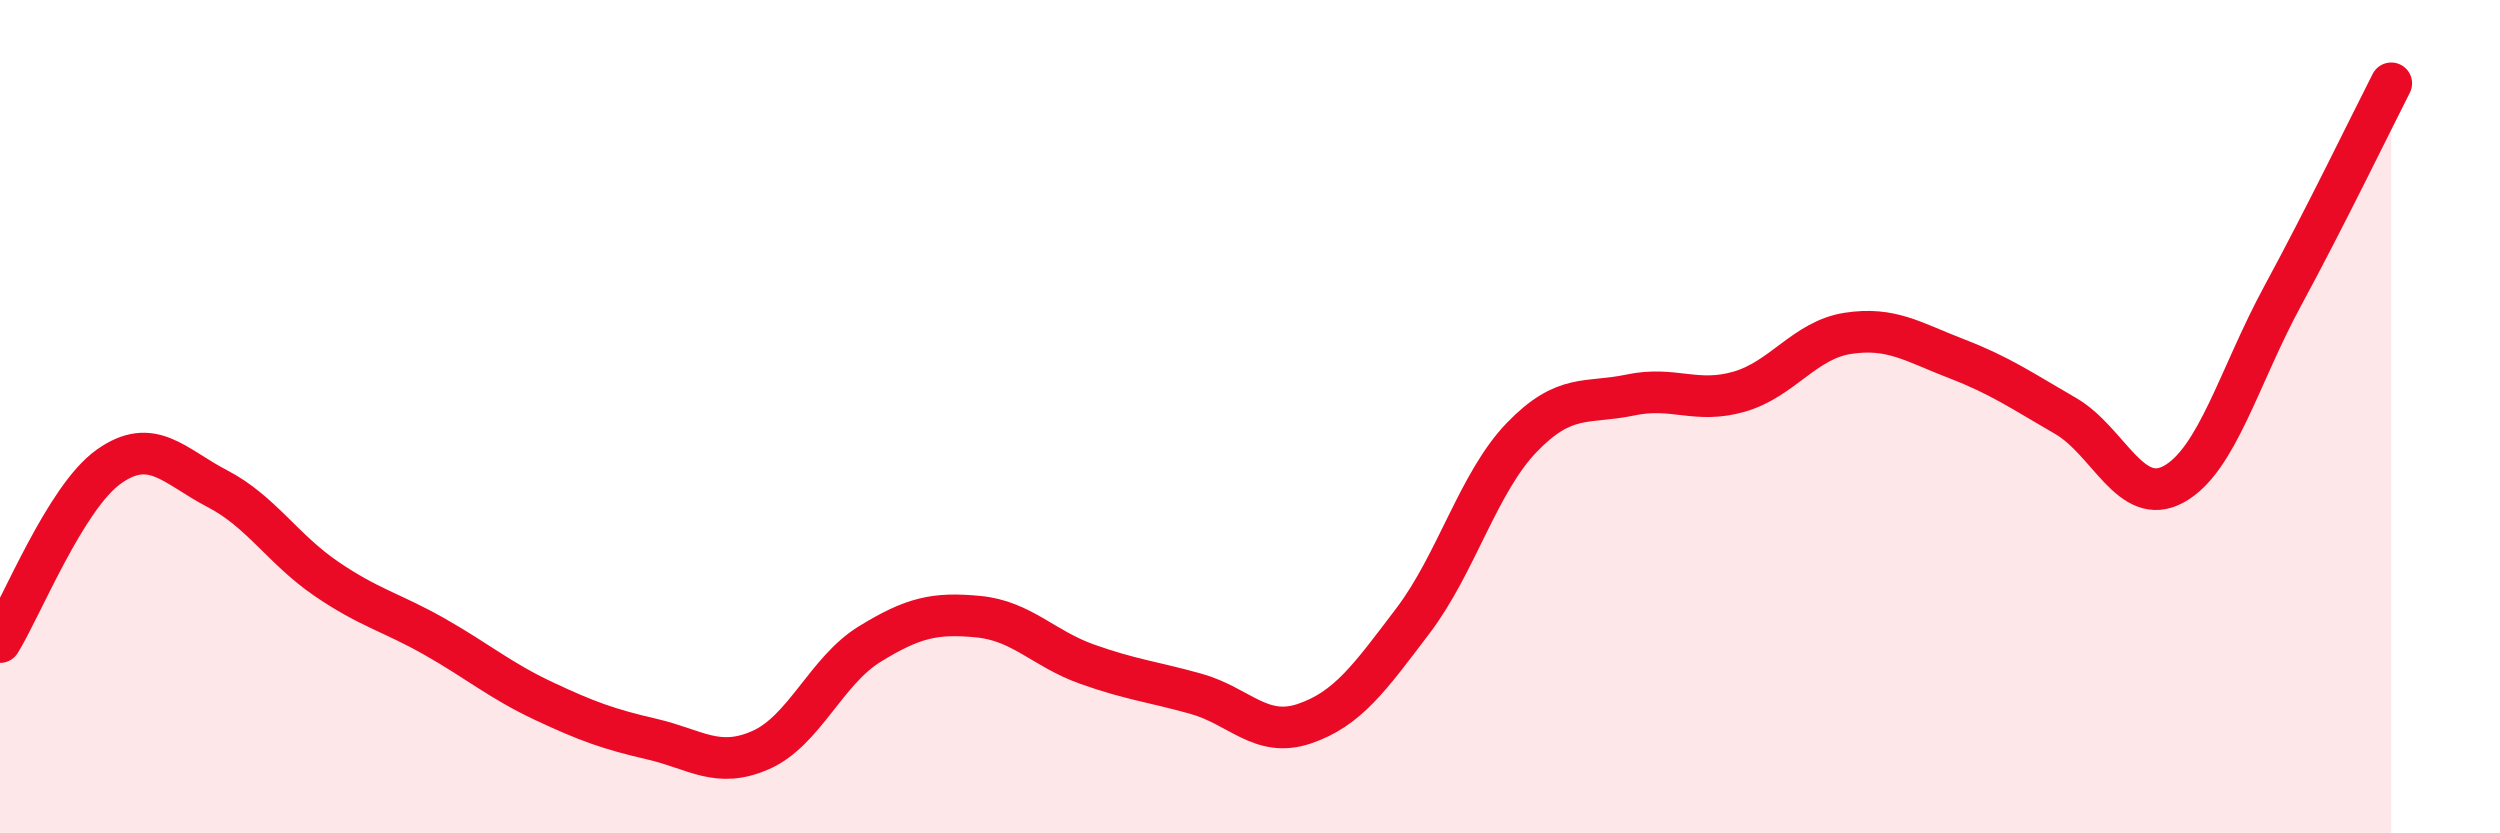
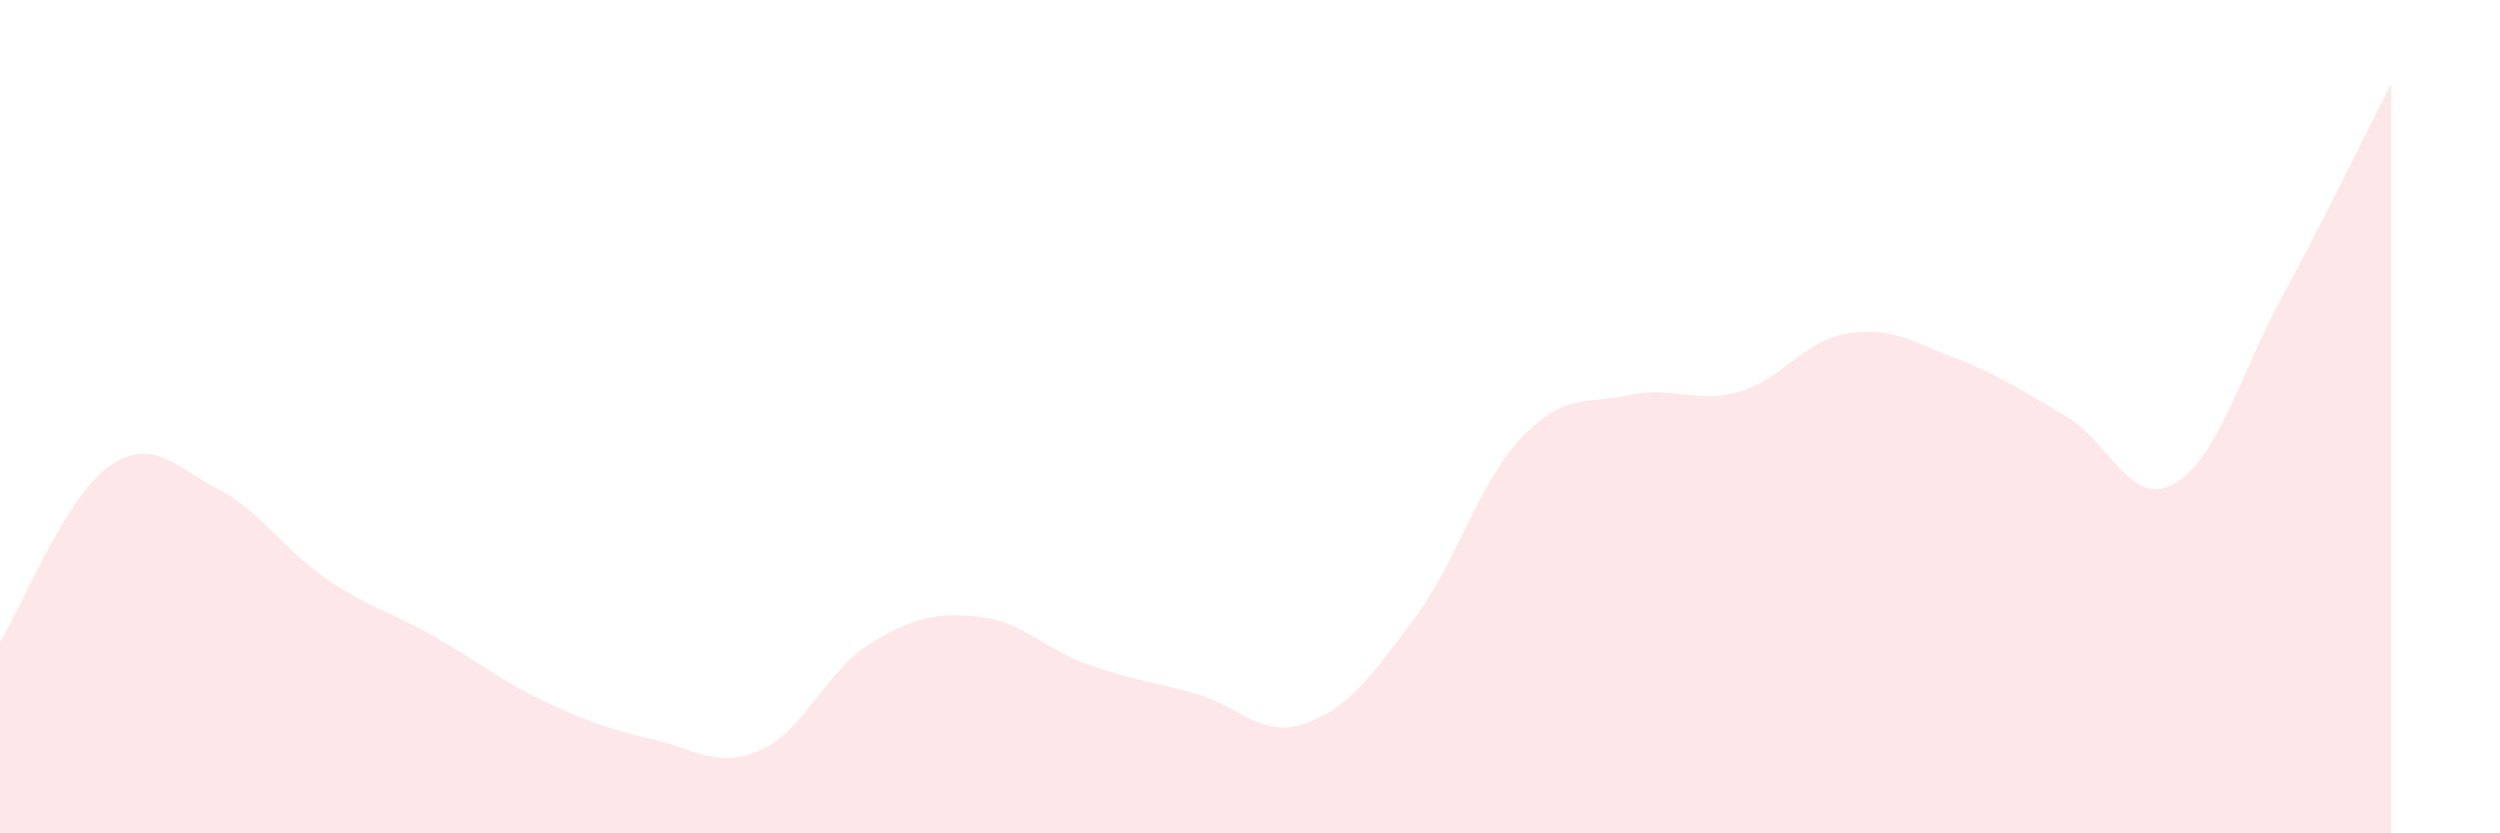
<svg xmlns="http://www.w3.org/2000/svg" width="60" height="20" viewBox="0 0 60 20">
  <path d="M 0,15.41 C 0.52,14.57 1.57,11.94 2.61,11.2 C 3.65,10.46 4.18,11.19 5.22,11.73 C 6.26,12.27 6.79,13.18 7.83,13.89 C 8.87,14.6 9.39,14.69 10.43,15.28 C 11.47,15.87 12,16.33 13.04,16.82 C 14.08,17.31 14.61,17.5 15.65,17.74 C 16.69,17.98 17.22,18.46 18.26,18 C 19.3,17.54 19.83,16.1 20.87,15.46 C 21.91,14.82 22.44,14.7 23.48,14.8 C 24.52,14.9 25.05,15.57 26.09,15.94 C 27.13,16.31 27.66,16.36 28.7,16.65 C 29.74,16.94 30.26,17.72 31.3,17.37 C 32.34,17.02 32.87,16.27 33.91,14.9 C 34.95,13.53 35.48,11.58 36.52,10.5 C 37.56,9.42 38.09,9.7 39.13,9.48 C 40.17,9.26 40.7,9.7 41.74,9.4 C 42.78,9.1 43.31,8.16 44.35,8 C 45.39,7.84 45.92,8.21 46.96,8.61 C 48,9.01 48.53,9.38 49.57,9.98 C 50.61,10.58 51.13,12.19 52.17,11.62 C 53.21,11.05 53.74,9.03 54.78,7.11 C 55.82,5.19 56.87,3.02 57.39,2L57.39 20L0 20Z" fill="#EB0A25" opacity="0.1" stroke-linecap="round" stroke-linejoin="round" />
-   <path d="M 0,15.41 C 0.52,14.57 1.57,11.94 2.61,11.2 C 3.65,10.46 4.18,11.19 5.22,11.73 C 6.26,12.27 6.79,13.18 7.83,13.89 C 8.87,14.6 9.39,14.69 10.43,15.28 C 11.47,15.87 12,16.33 13.04,16.82 C 14.08,17.31 14.61,17.5 15.65,17.74 C 16.69,17.98 17.22,18.46 18.26,18 C 19.3,17.54 19.83,16.1 20.87,15.46 C 21.91,14.82 22.44,14.7 23.48,14.8 C 24.52,14.9 25.05,15.57 26.09,15.94 C 27.13,16.31 27.66,16.36 28.7,16.65 C 29.74,16.94 30.26,17.72 31.3,17.37 C 32.34,17.02 32.87,16.27 33.91,14.9 C 34.95,13.53 35.48,11.58 36.52,10.5 C 37.56,9.42 38.09,9.7 39.13,9.48 C 40.17,9.26 40.7,9.7 41.74,9.4 C 42.78,9.1 43.31,8.16 44.35,8 C 45.39,7.84 45.92,8.21 46.96,8.61 C 48,9.01 48.53,9.38 49.57,9.98 C 50.61,10.58 51.13,12.19 52.17,11.62 C 53.21,11.05 53.74,9.03 54.78,7.11 C 55.82,5.19 56.87,3.02 57.39,2" stroke="#EB0A25" stroke-width="1" fill="none" stroke-linecap="round" stroke-linejoin="round" />
</svg>